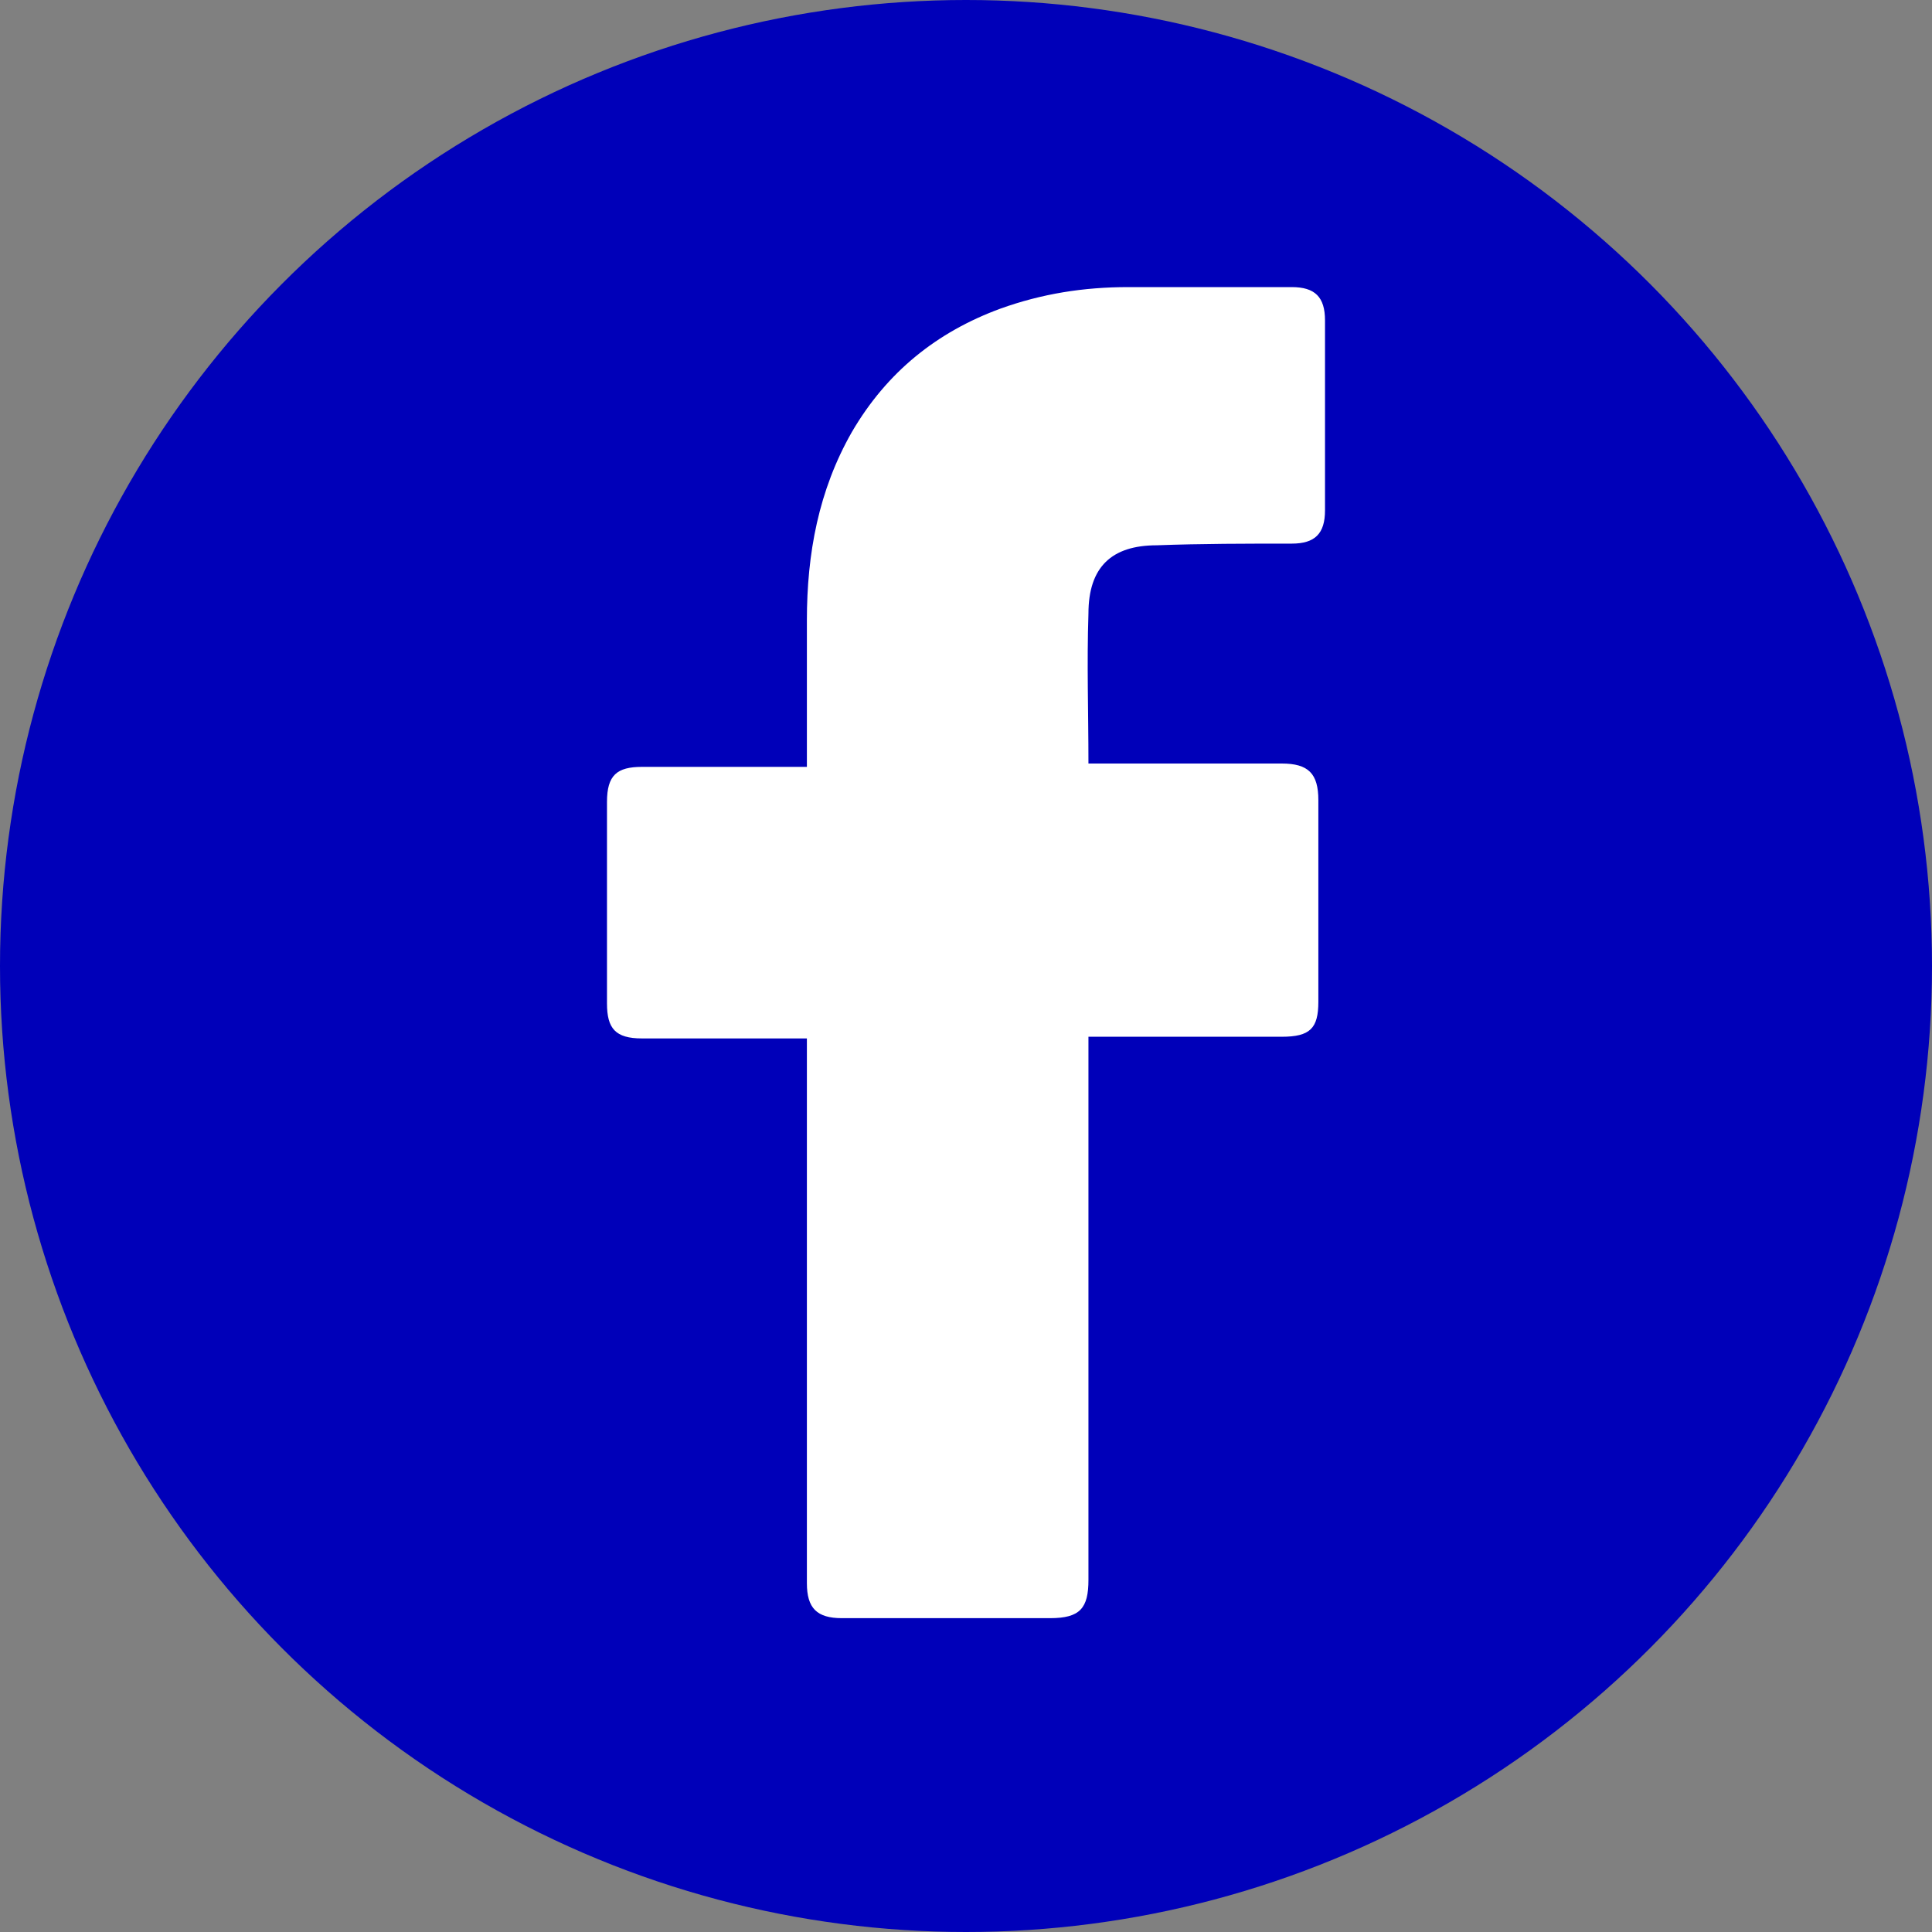
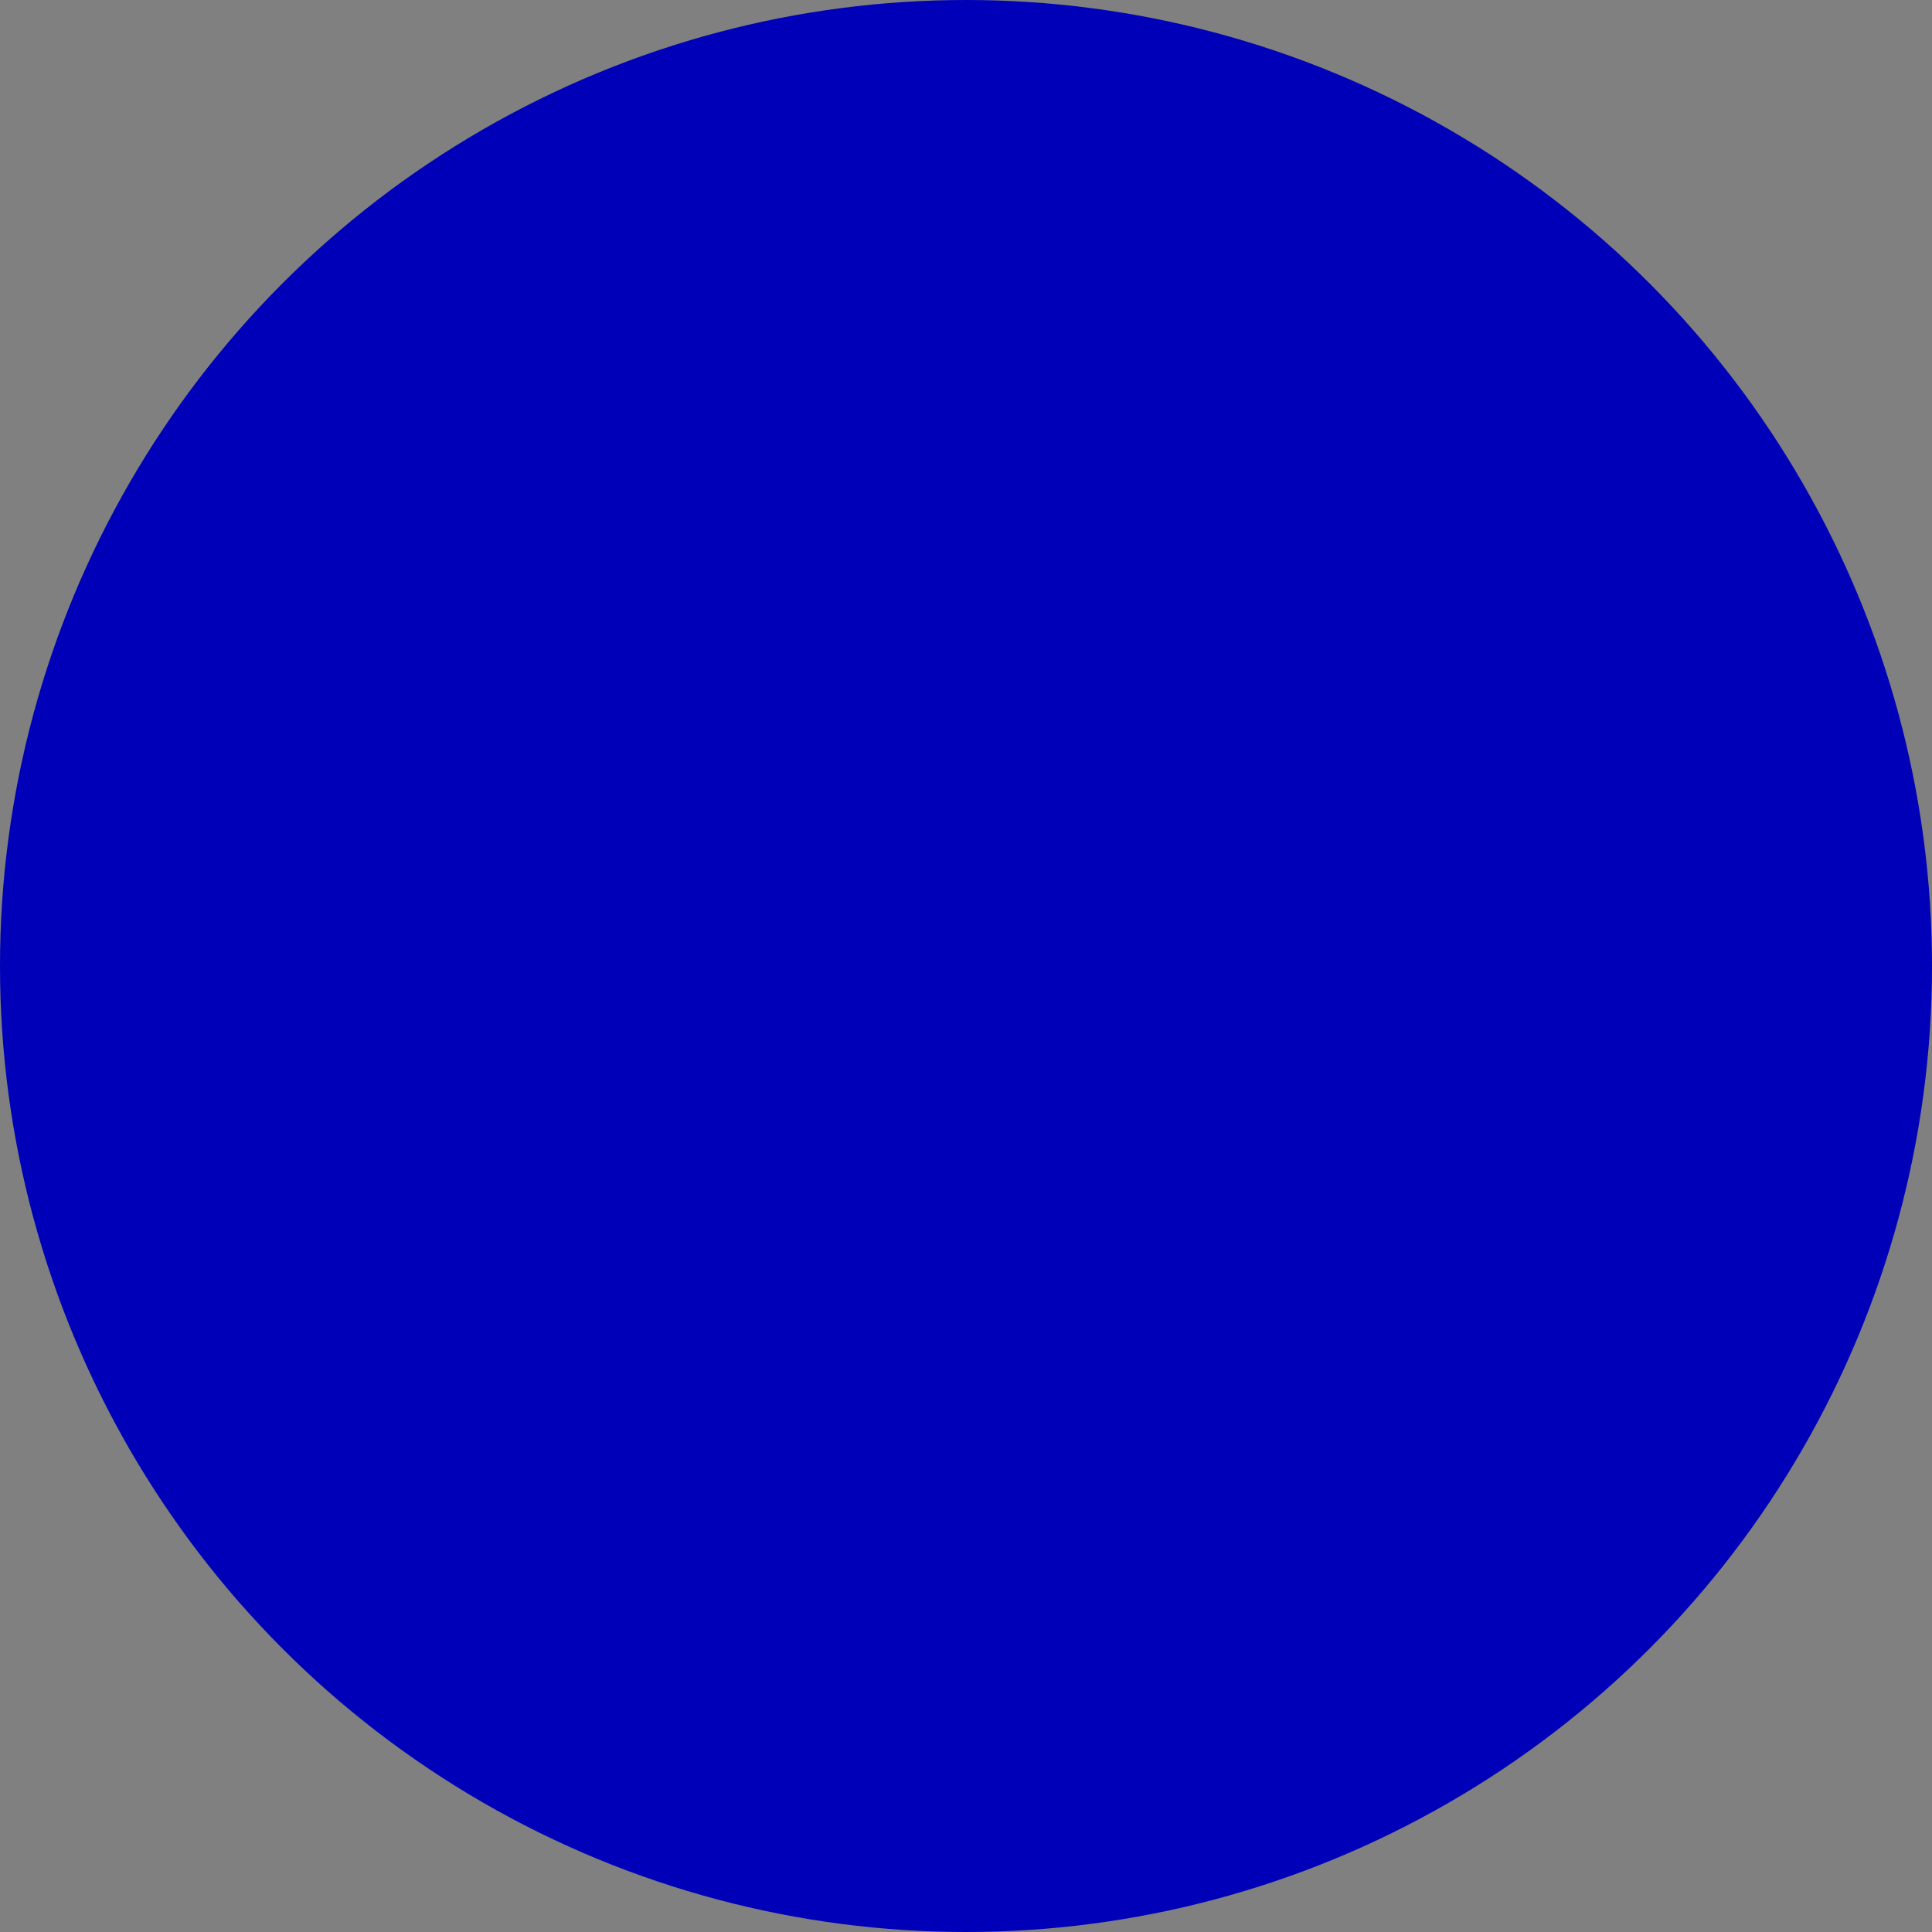
<svg xmlns="http://www.w3.org/2000/svg" width="45" height="45" viewBox="0 0 45 45" fill="none">
  <rect x="0" y="0" width="45" height="45" fill="#808080" stroke="none" />
  <g id="FB">
    <circle id="Oval" cx="22.5" cy="22.5" r="22.5" fill="#0000B9" />
-     <path id="Fill 1" fill-rule="evenodd" clip-rule="evenodd" d="M18.794 24.187H14.953C14.332 24.187 14.138 23.954 14.138 23.372V18.677C14.138 18.056 14.37 17.862 14.953 17.862H18.794V14.447C18.794 12.895 19.066 11.421 19.842 10.062C20.657 8.665 21.821 7.734 23.295 7.191C24.265 6.842 25.235 6.687 26.283 6.687H30.086C30.629 6.687 30.862 6.919 30.862 7.463V11.886C30.862 12.429 30.629 12.662 30.086 12.662C29.038 12.662 27.99 12.662 26.943 12.701C25.895 12.701 25.352 13.205 25.352 14.292C25.313 15.456 25.352 16.581 25.352 17.784H29.853C30.474 17.784 30.707 18.017 30.707 18.638V23.333C30.707 23.954 30.513 24.148 29.853 24.148H25.352V36.798C25.352 37.457 25.158 37.69 24.459 37.69H19.609C19.027 37.69 18.794 37.457 18.794 36.875V24.187Z" fill="white" />
  </g>
</svg>